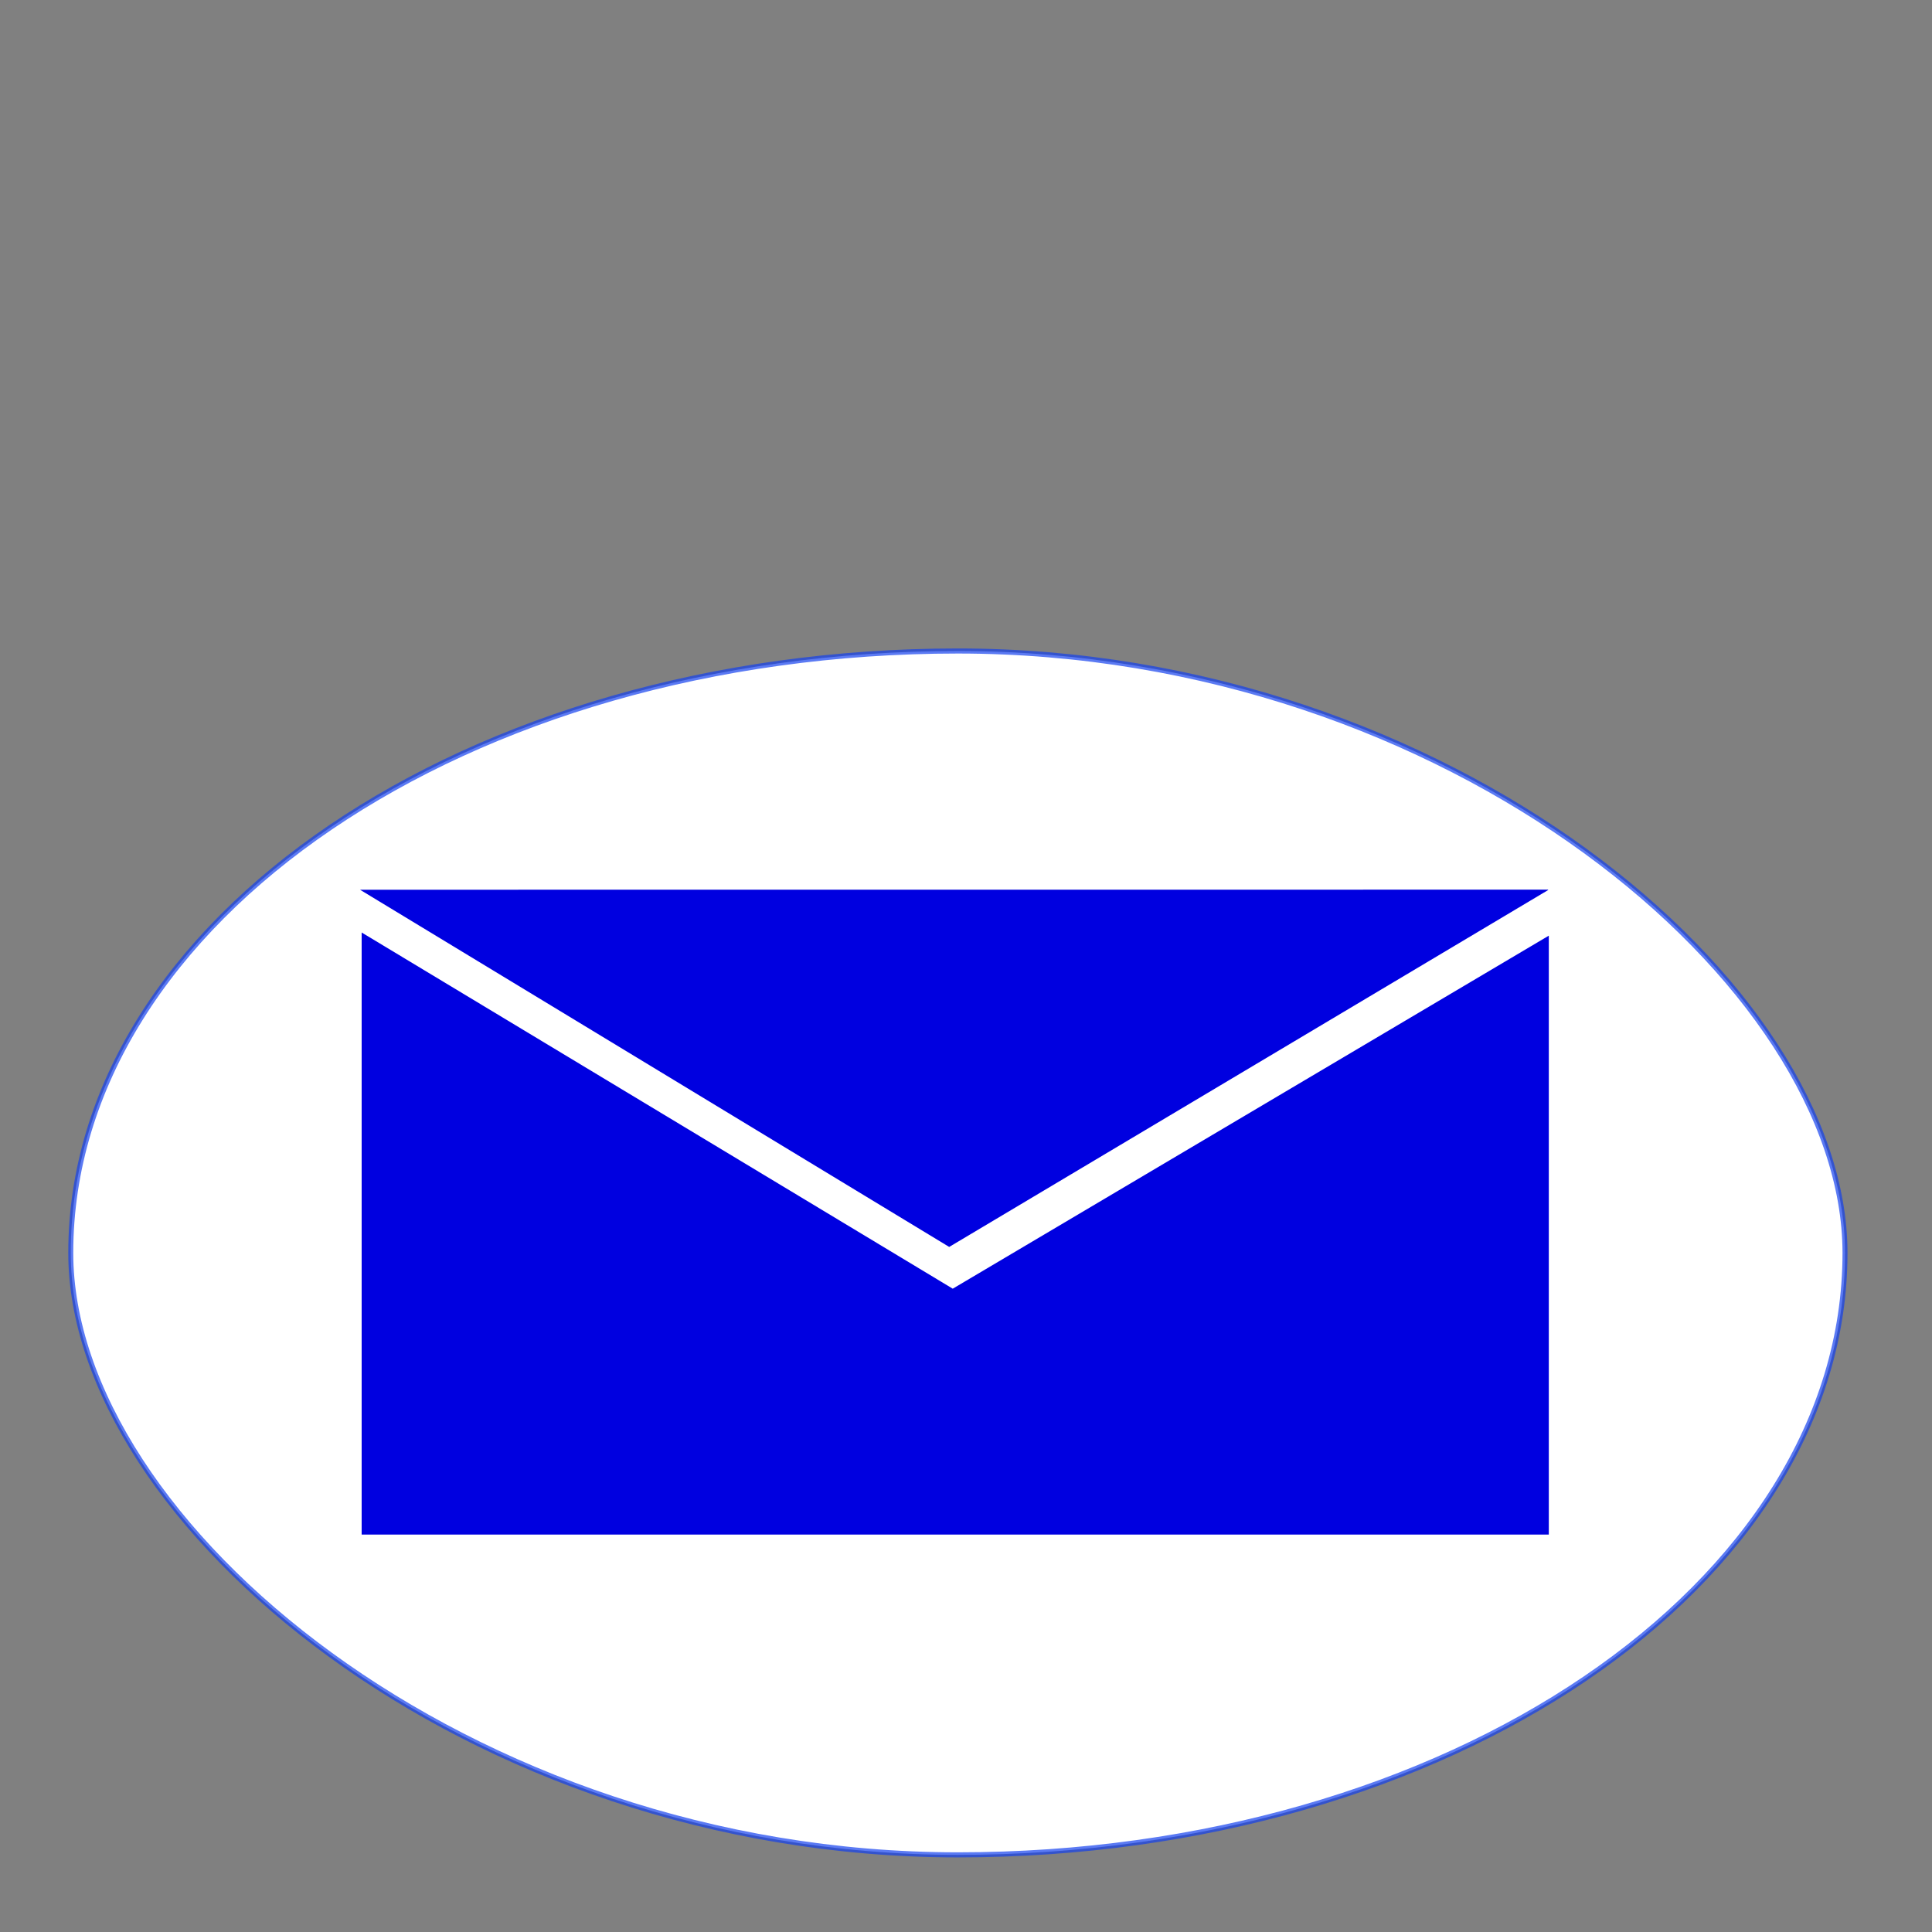
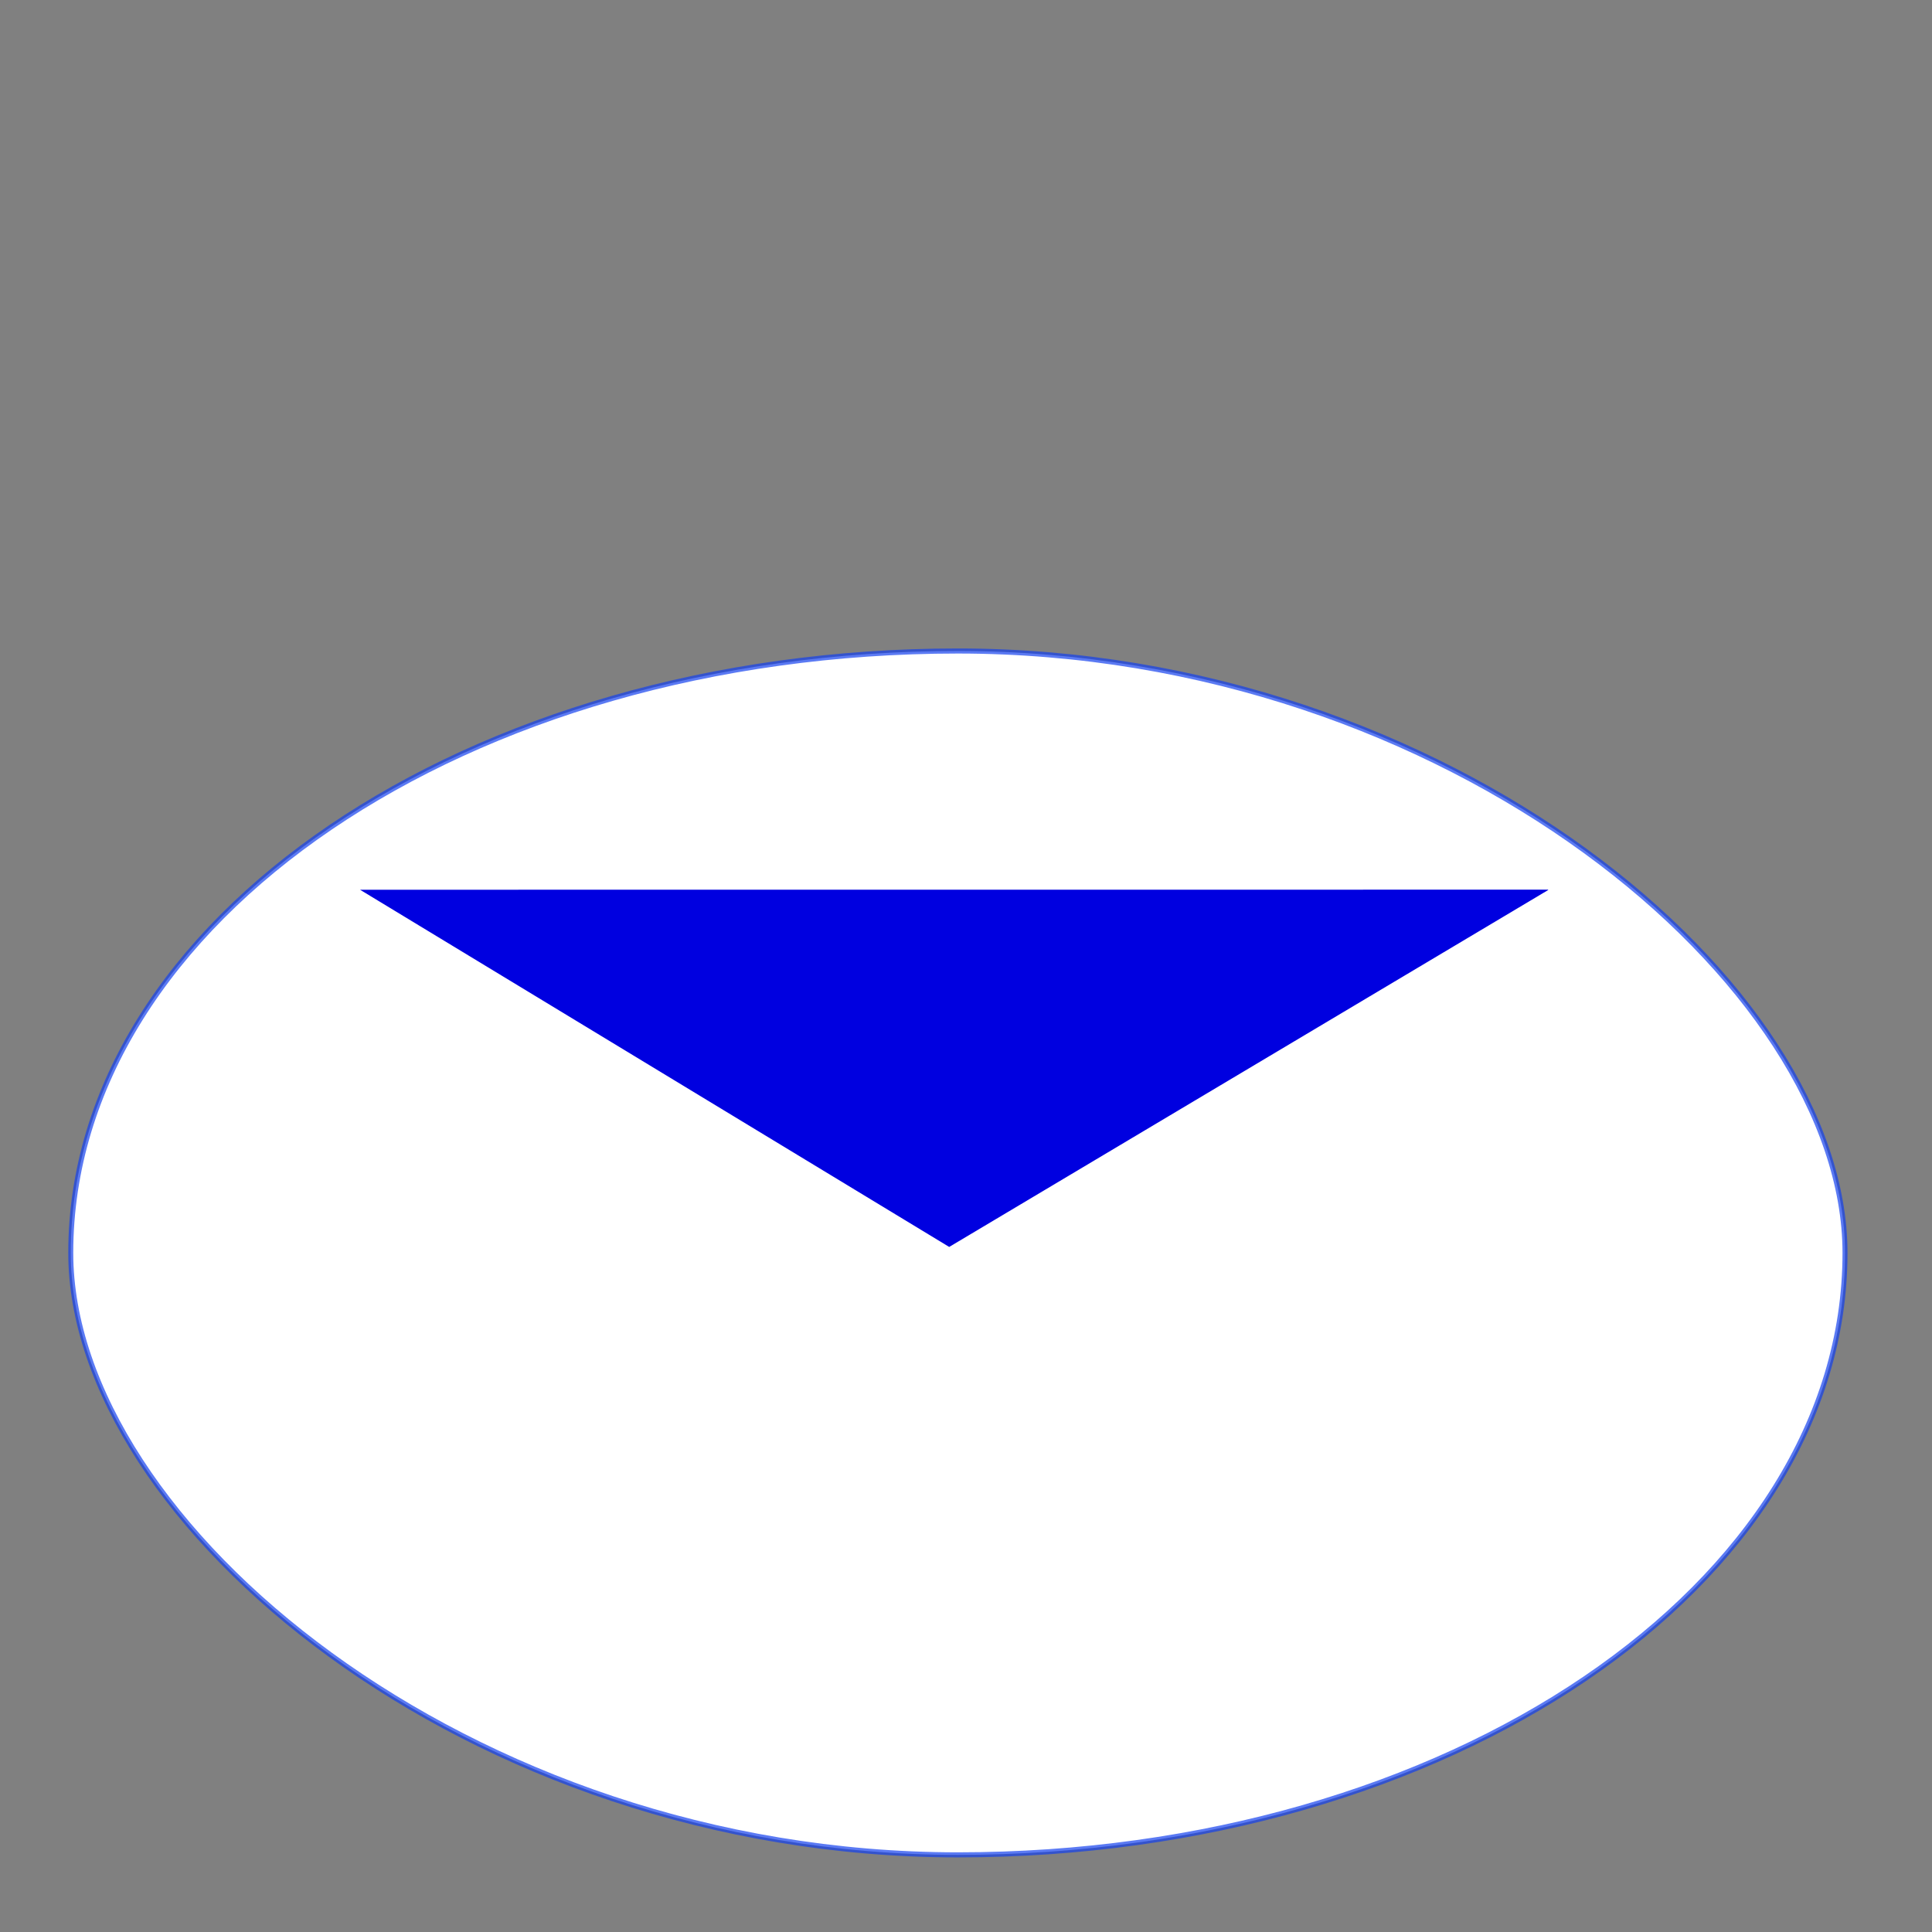
<svg xmlns="http://www.w3.org/2000/svg" xmlns:ns1="http://www.inkscape.org/namespaces/inkscape" xmlns:ns2="http://sodipodi.sourceforge.net/DTD/sodipodi-0.dtd" width="48px" height="48px" id="svg4732" version="1.1" ns1:version="0.48.5 r10040" ns2:docname="tele1.svg">
  <rect width="100%" height="100%" fill="#808080" stroke="none" />
  <defs id="defs4734">
    <ns1:path-effect effect="spiro" id="path-effect4639" is_visible="true" />
    <ns1:path-effect effect="spiro" id="path-effect4635" is_visible="true" />
    <ns1:path-effect effect="spiro" id="path-effect4621" is_visible="true" />
    <ns1:path-effect is_visible="true" id="path-effect4621-9" effect="spiro" />
    <ns1:path-effect is_visible="true" id="path-effect4635-0" effect="spiro" />
    <ns1:path-effect is_visible="true" id="path-effect4639-4" effect="spiro" />
  </defs>
  <ns2:namedview id="base" pagecolor="#ffffff" bordercolor="#666666" borderopacity="1.0" ns1:pageopacity="0.0" ns1:pageshadow="2" ns1:zoom="6.5706747" ns1:cx="13.697224" ns1:cy="26.959615" ns1:current-layer="layer1" showgrid="true" ns1:grid-bbox="true" ns1:document-units="px" ns1:window-width="1600" ns1:window-height="825" ns1:window-x="-9" ns1:window-y="-9" ns1:window-maximized="1" />
  <g id="layer1" ns1:label="Layer 1" ns1:groupmode="layer">
-     <path style="fill:none;stroke:#000000;stroke-width:3.954px;stroke-linecap:butt;stroke-linejoin:miter;stroke-opacity:1" d="" id="path4637" ns1:path-effect="#path-effect4639" ns1:original-d="M -492.91177,252.57329 z" ns1:connector-curvature="0" />
    <g id="g3647" transform="matrix(0.251,0,0,0.256,-39.048,34.092)">
      <rect style="fill:#ffffff;fill-opacity:1;stroke:#1440ee;stroke-width:0.493;stroke-miterlimit:4;stroke-opacity:0.693;stroke-dasharray:none;stroke-dashoffset:0" id="rect3911" width="175.619" height="116.834" x="162.574" y="-69.993" rx="7960.302" ry="7798.626" />
      <g transform="matrix(1.503,0,0,1.776,704.374,32.395)" id="g4530">
-         <path id="path4520" d="m -341.322,-42.268 0,32.9 78.182,0 0,-32.727 -39.255,19.291 -38.927,-19.464 z" style="opacity:0.476;fill:#ffffff;fill-opacity:0;stroke:#03f504;stroke-width:0;stroke-linejoin:miter;stroke-miterlimit:4;stroke-opacity:0.996;stroke-dasharray:none;stroke-dashoffset:0" ns1:connector-curvature="0" />
        <path ns1:connector-curvature="0" id="path4522" d="m -341.431,-44.605 78.23,-0.004 0.03,0.015 -39.457,19.508 -38.803,-19.52 z" style="fill:#0000e0;fill-opacity:1;stroke:#03f504;stroke-width:0;stroke-linejoin:miter;stroke-miterlimit:4;stroke-opacity:0.996;stroke-dasharray:none;stroke-dashoffset:0" />
-         <path id="path4528" d="m -341.322,-42.268 0,32.9 78.182,0 0,-32.727 -39.255,19.291 -38.927,-19.464 z" style="fill:#0000e0;fill-opacity:1;stroke:#03f504;stroke-width:0;stroke-linejoin:miter;stroke-miterlimit:4;stroke-opacity:0.996;stroke-dasharray:none;stroke-dashoffset:0" ns1:connector-curvature="0" />
      </g>
    </g>
    <path style="fill:none;stroke:#000000;stroke-width:3.954px;stroke-linecap:butt;stroke-linejoin:miter;stroke-opacity:1" d="" id="path4637-2" ns1:path-effect="#path-effect4639-4" ns1:original-d="M 400.21175,377.29253 z" ns1:connector-curvature="0" />
  </g>
</svg>